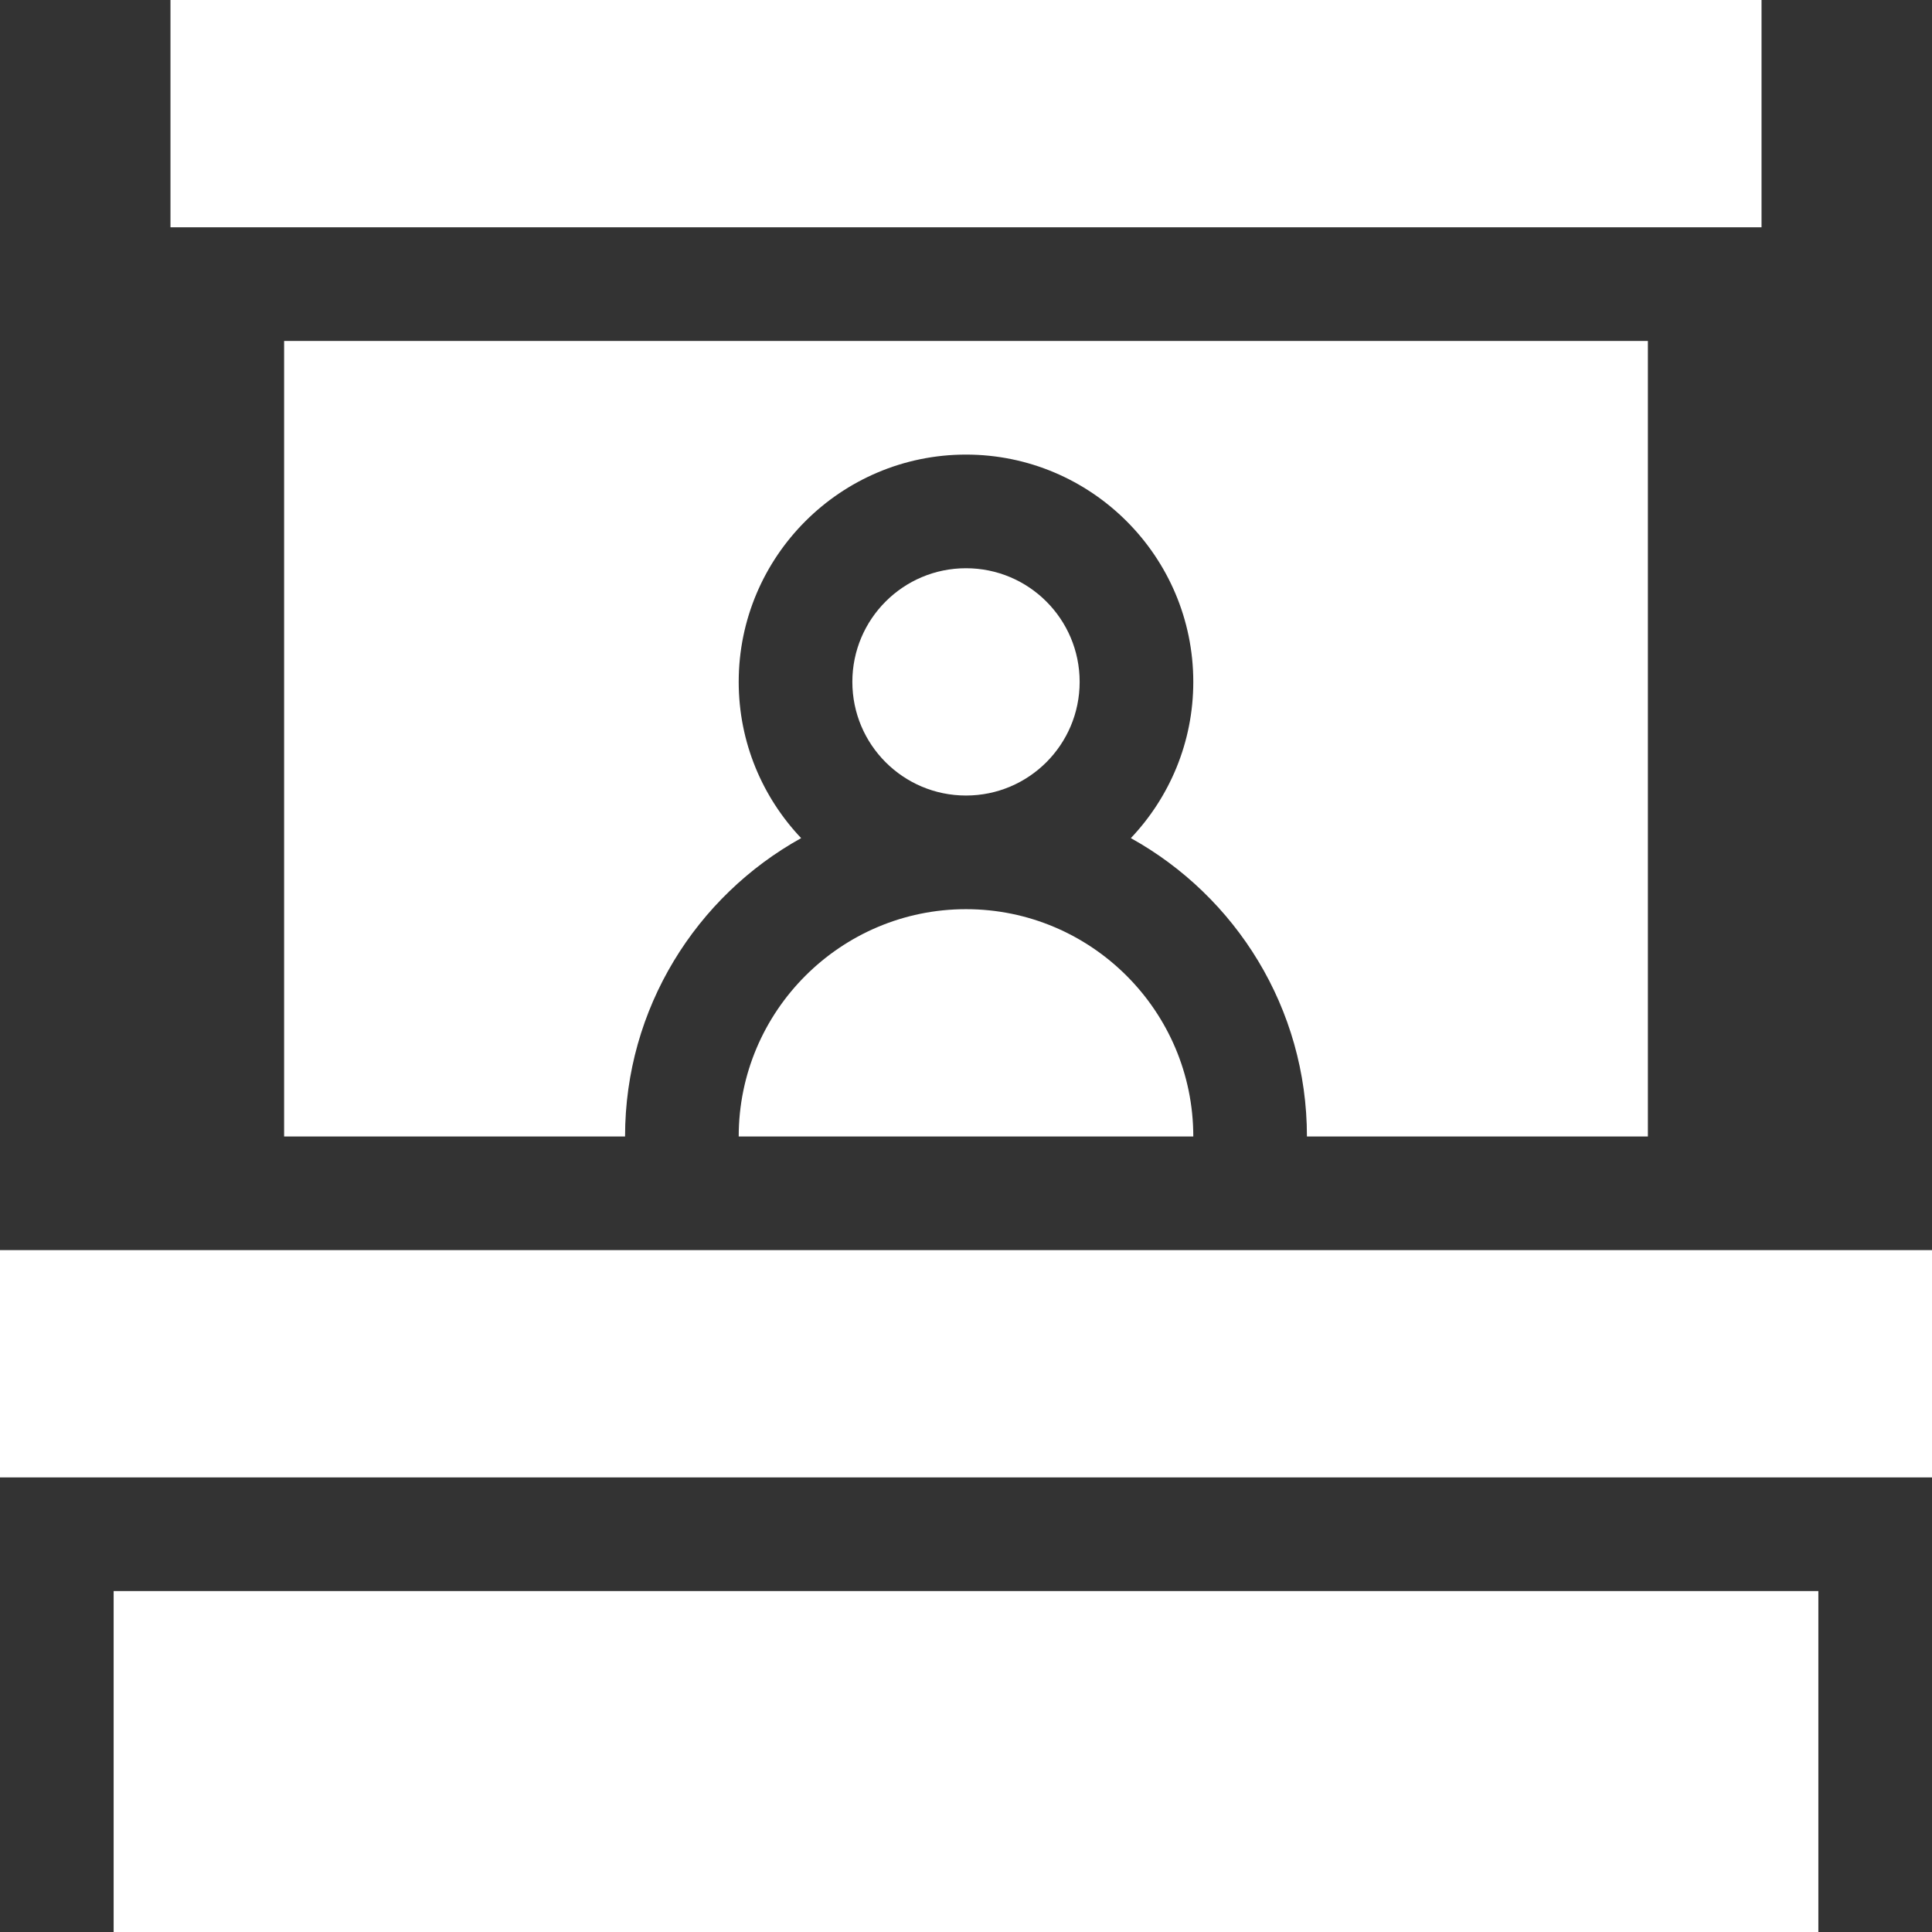
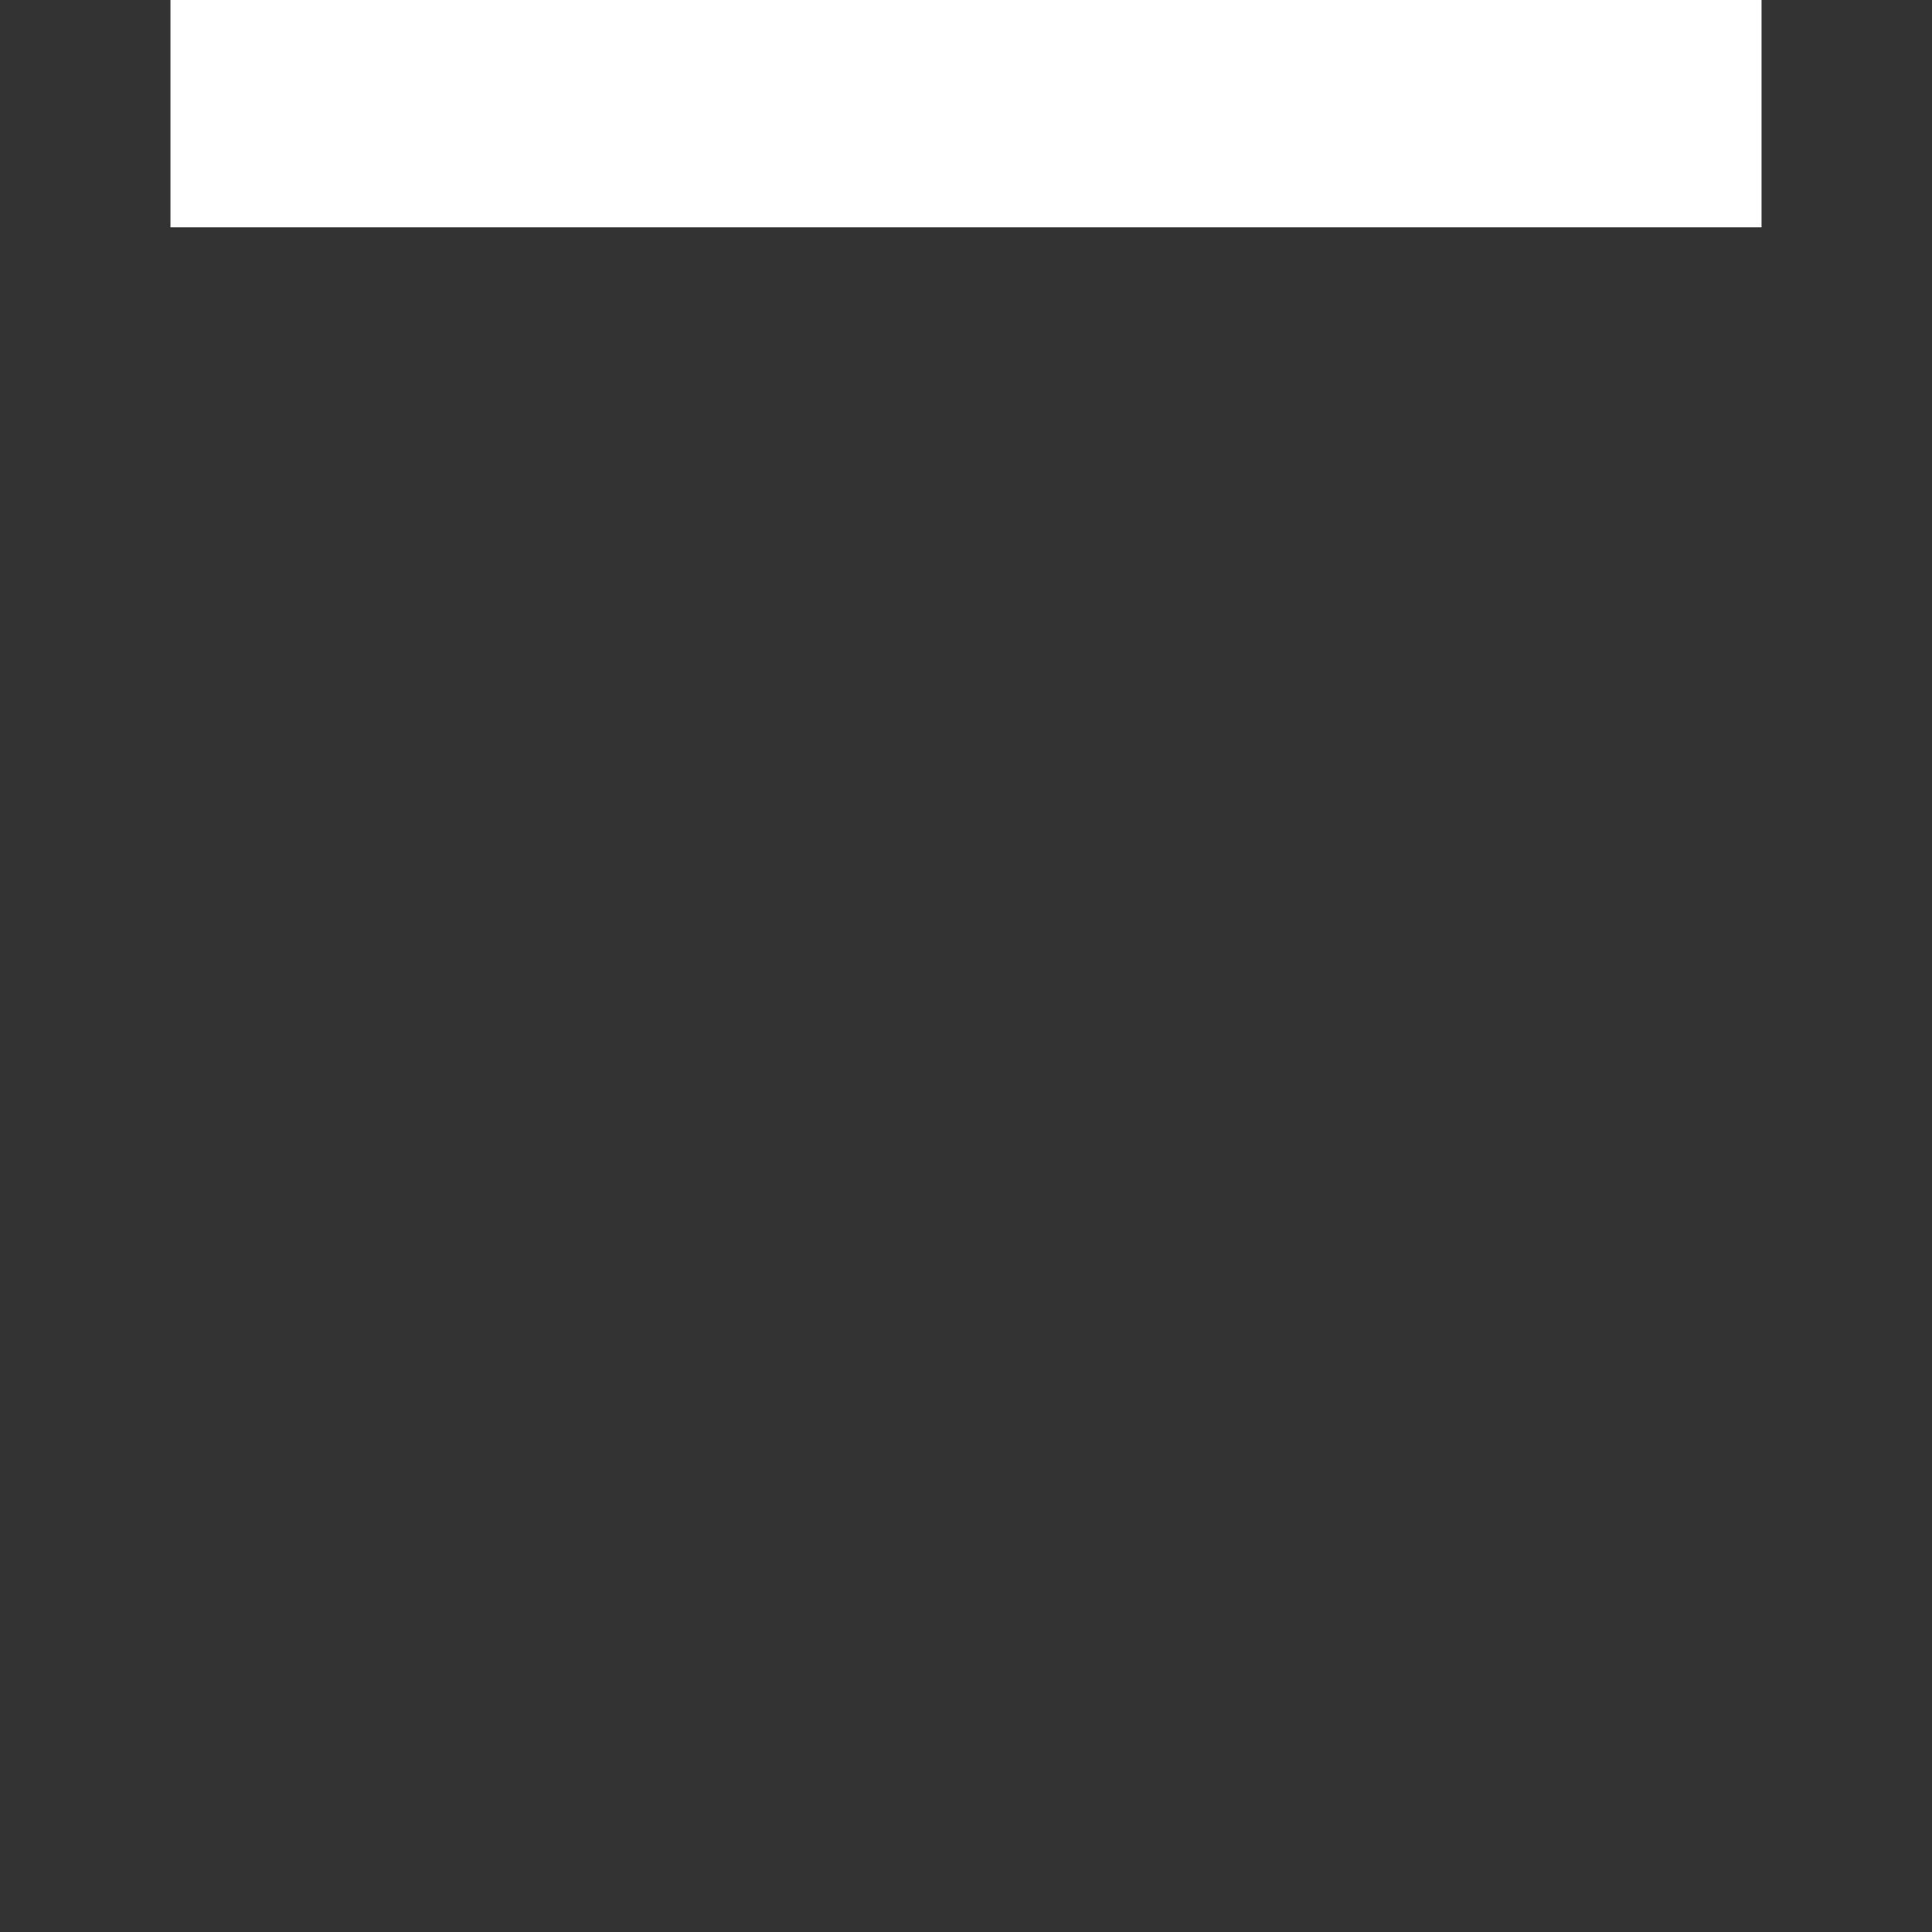
<svg xmlns="http://www.w3.org/2000/svg" id="Capa_1" enable-background="new 0 0 510 510" fill="#fff" height="512" viewBox="0 0 510 510" width="512">
  <rect x="0" y="0" width="510" height="510" fill="#333333" stroke="none" />
  <g id="XMLID_607_">
    <path id="XMLID_1212_" d="m45 0h420v60h-420z" />
-     <path id="XMLID_1352_" d="m30 420h450v90h-450z" />
-     <path id="XMLID_1353_" d="m0 330h510v60h-510z" />
-     <circle id="XMLID_1355_" cx="255" cy="180" r="30" />
-     <path id="XMLID_1359_" d="m345 300h90v-210h-360v210h90c0-33.852 18.79-63.393 46.484-78.757-10.204-10.761-16.484-25.278-16.484-41.243 0-33.084 26.916-60 60-60s60 26.916 60 60c0 15.965-6.28 30.482-16.484 41.243 27.694 15.364 46.484 44.905 46.484 78.757z" />
-     <path id="XMLID_1362_" d="m195 300h120c0-33.084-26.916-60-60-60s-60 26.916-60 60z" />
  </g>
</svg>